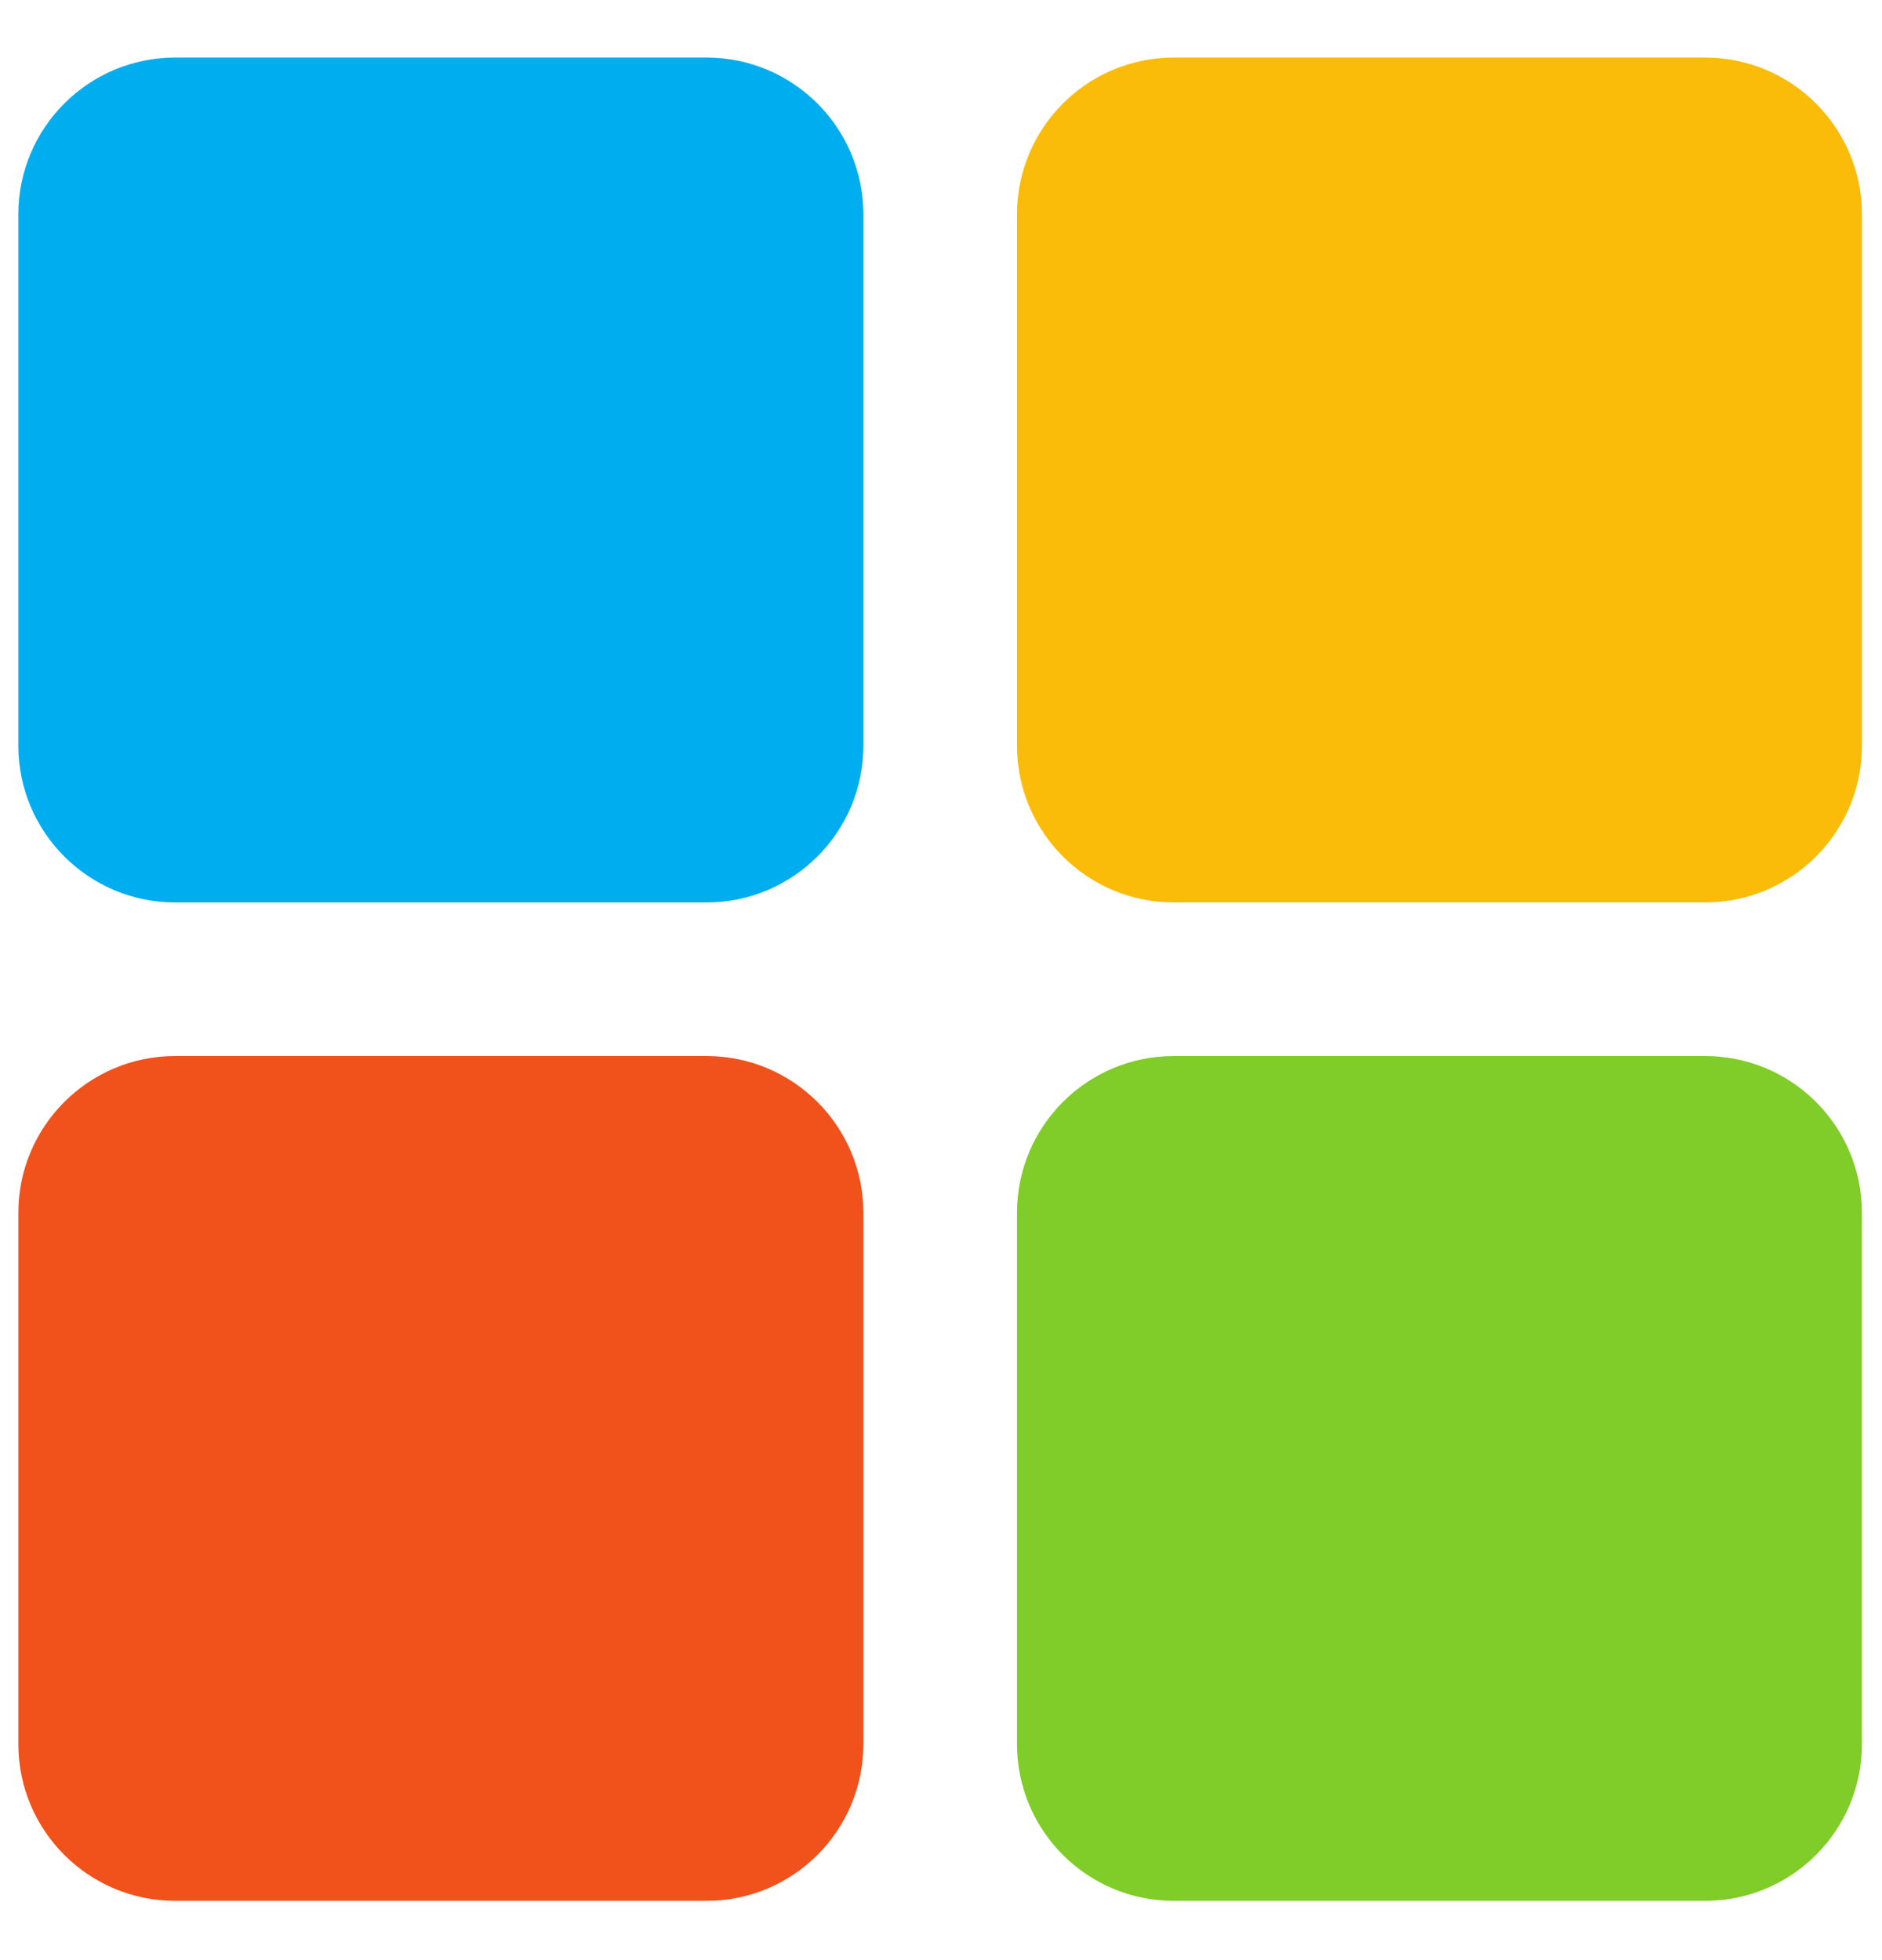
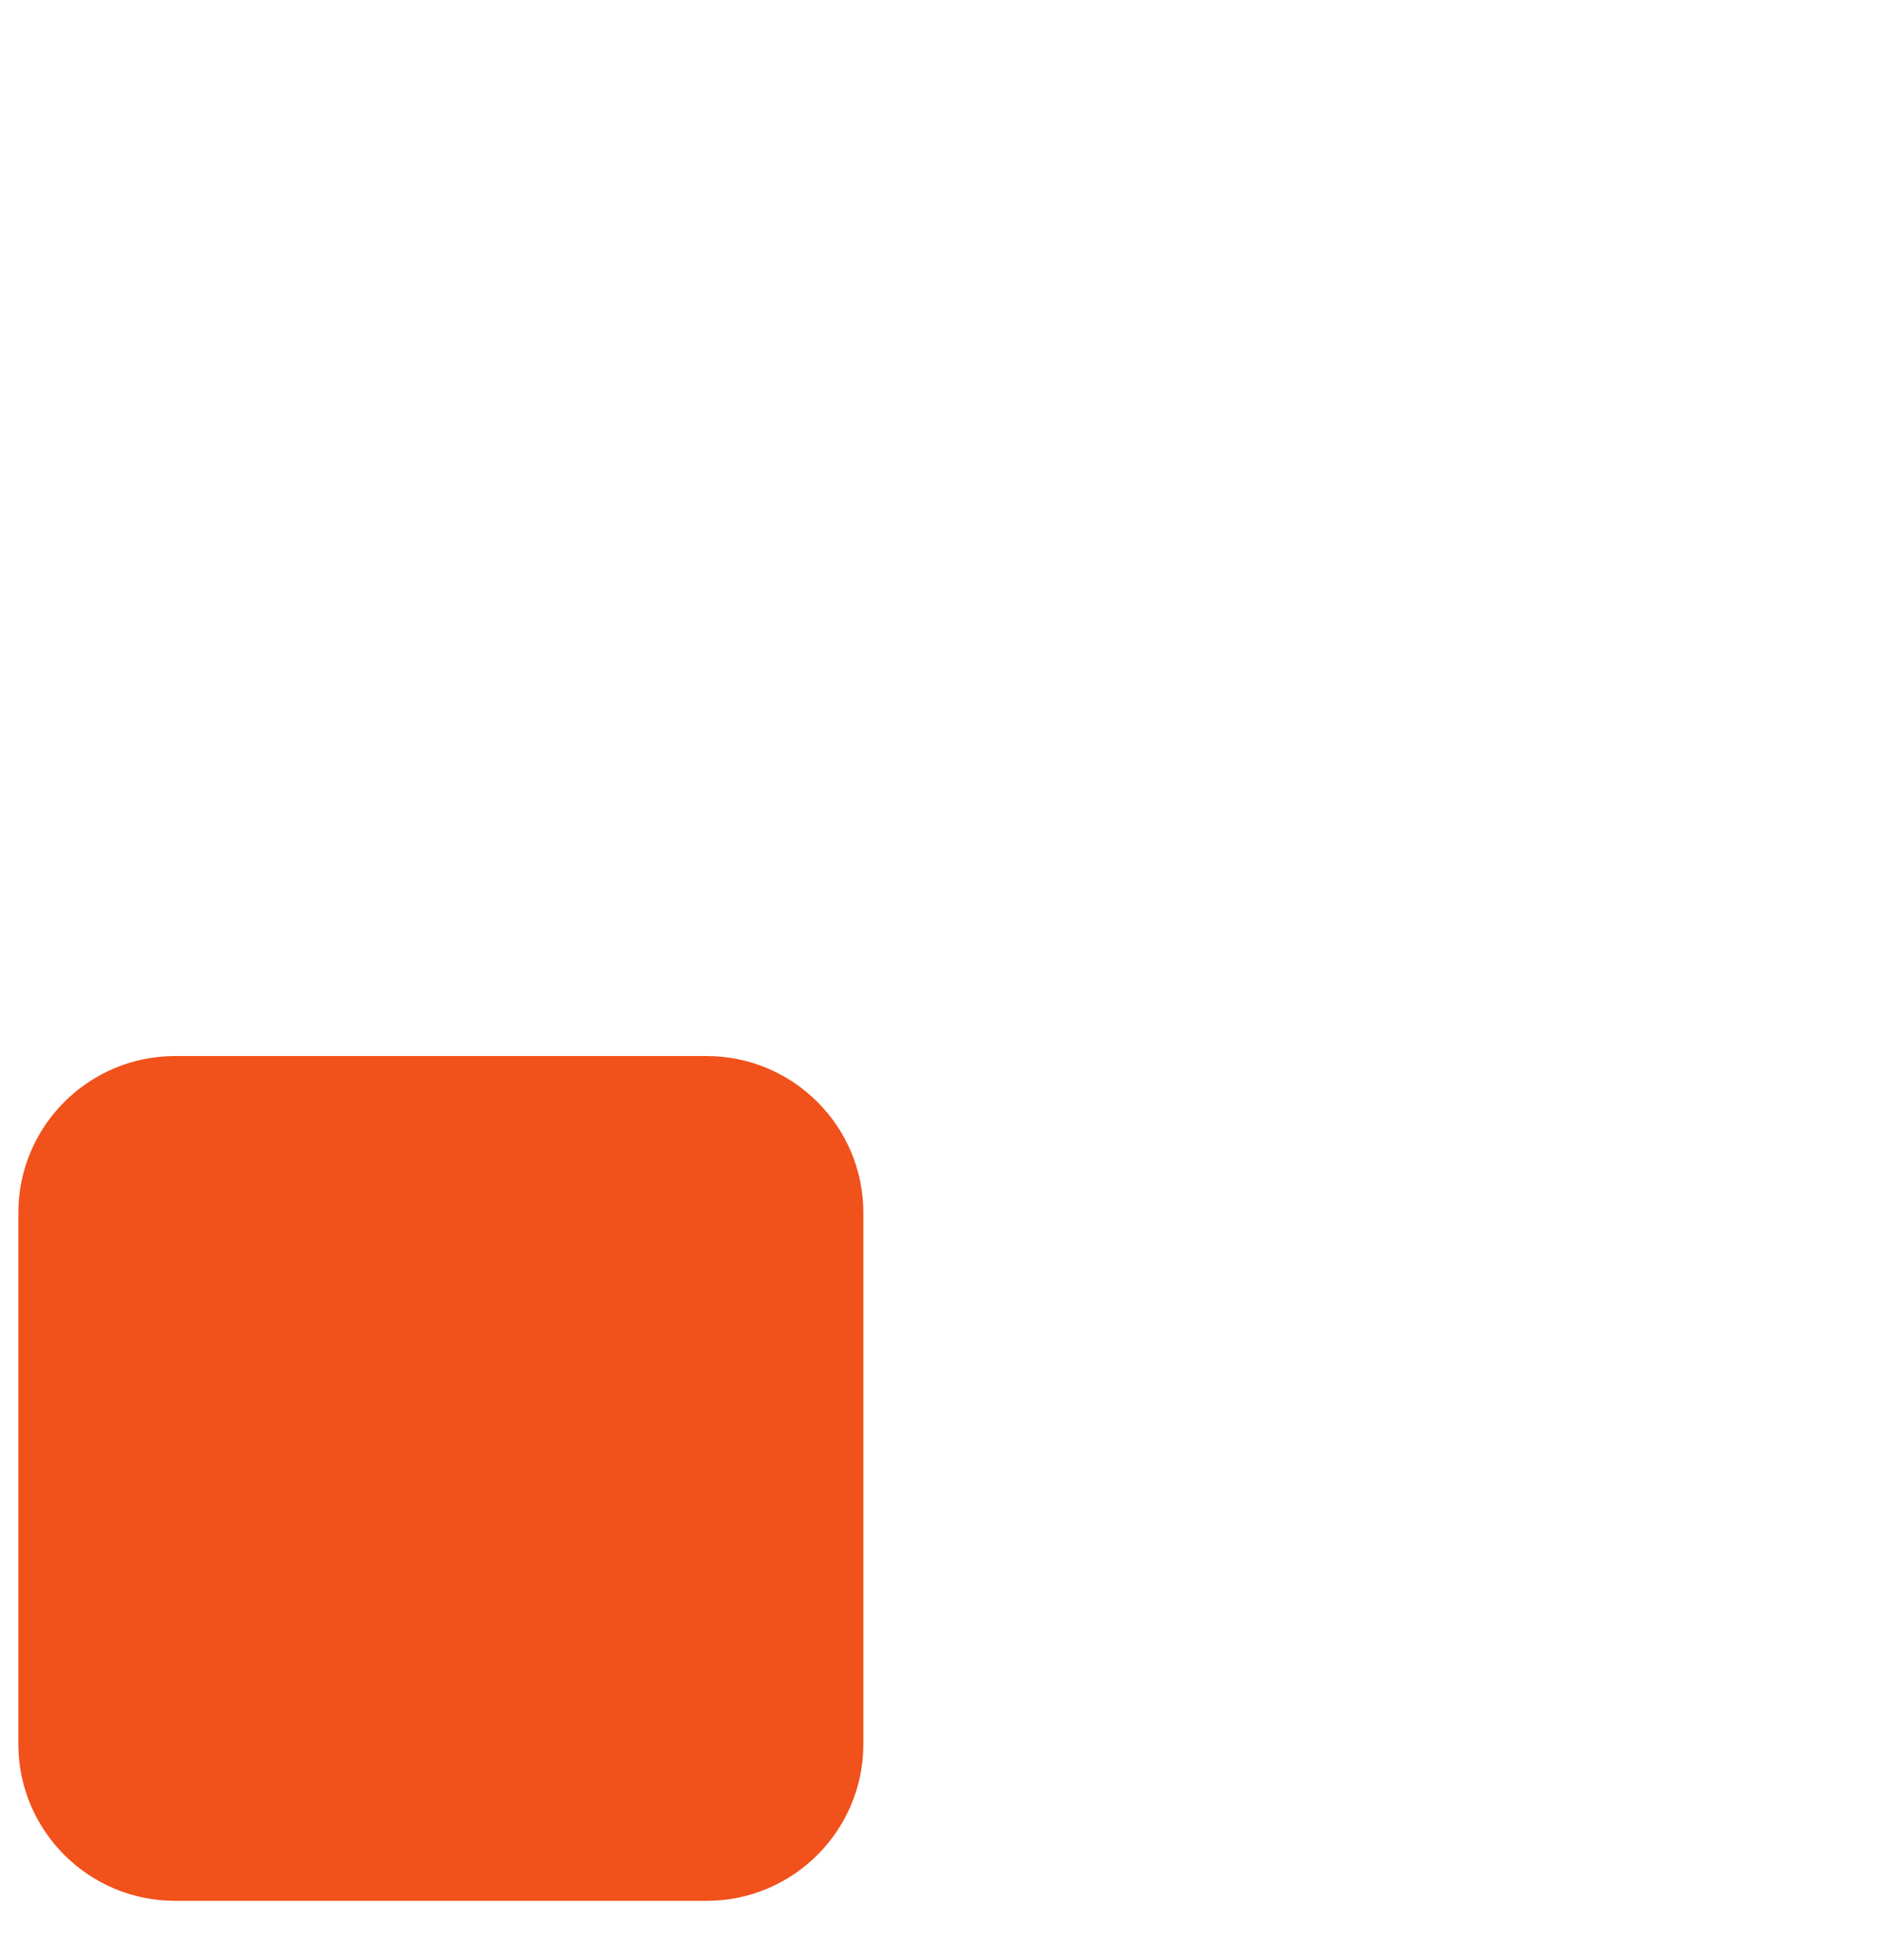
<svg xmlns="http://www.w3.org/2000/svg" width="24" height="25" viewBox="0 0 24 25" fill="none">
  <path d="M11.01 15.469C11.01 14.364 10.114 13.469 9.01 13.469H2.234C1.13 13.469 0.234 14.364 0.234 15.469V22.244C0.234 23.349 1.13 24.244 2.234 24.244H9.01C10.114 24.244 11.01 23.349 11.01 22.244V15.469Z" fill="#F1511B" />
-   <path d="M23.744 15.469C23.744 14.364 22.849 13.469 21.744 13.469H14.969C13.864 13.469 12.969 14.364 12.969 15.469V22.244C12.969 23.349 13.864 24.244 14.969 24.244H21.744C22.849 24.244 23.744 23.349 23.744 22.244V15.469Z" fill="#80CC28" />
-   <path d="M11.01 2.734C11.01 1.63 10.114 0.734 9.01 0.734H2.234C1.13 0.734 0.234 1.63 0.234 2.734V9.51C0.234 10.614 1.13 11.51 2.234 11.51H9.01C10.114 11.51 11.01 10.614 11.01 9.51V2.734Z" fill="#00ADEF" />
-   <path d="M23.744 2.734C23.744 1.63 22.849 0.734 21.744 0.734H14.969C13.864 0.734 12.969 1.63 12.969 2.734V9.51C12.969 10.614 13.864 11.51 14.969 11.51H21.744C22.849 11.51 23.744 10.614 23.744 9.51V2.734Z" fill="#FBBC09" />
</svg>